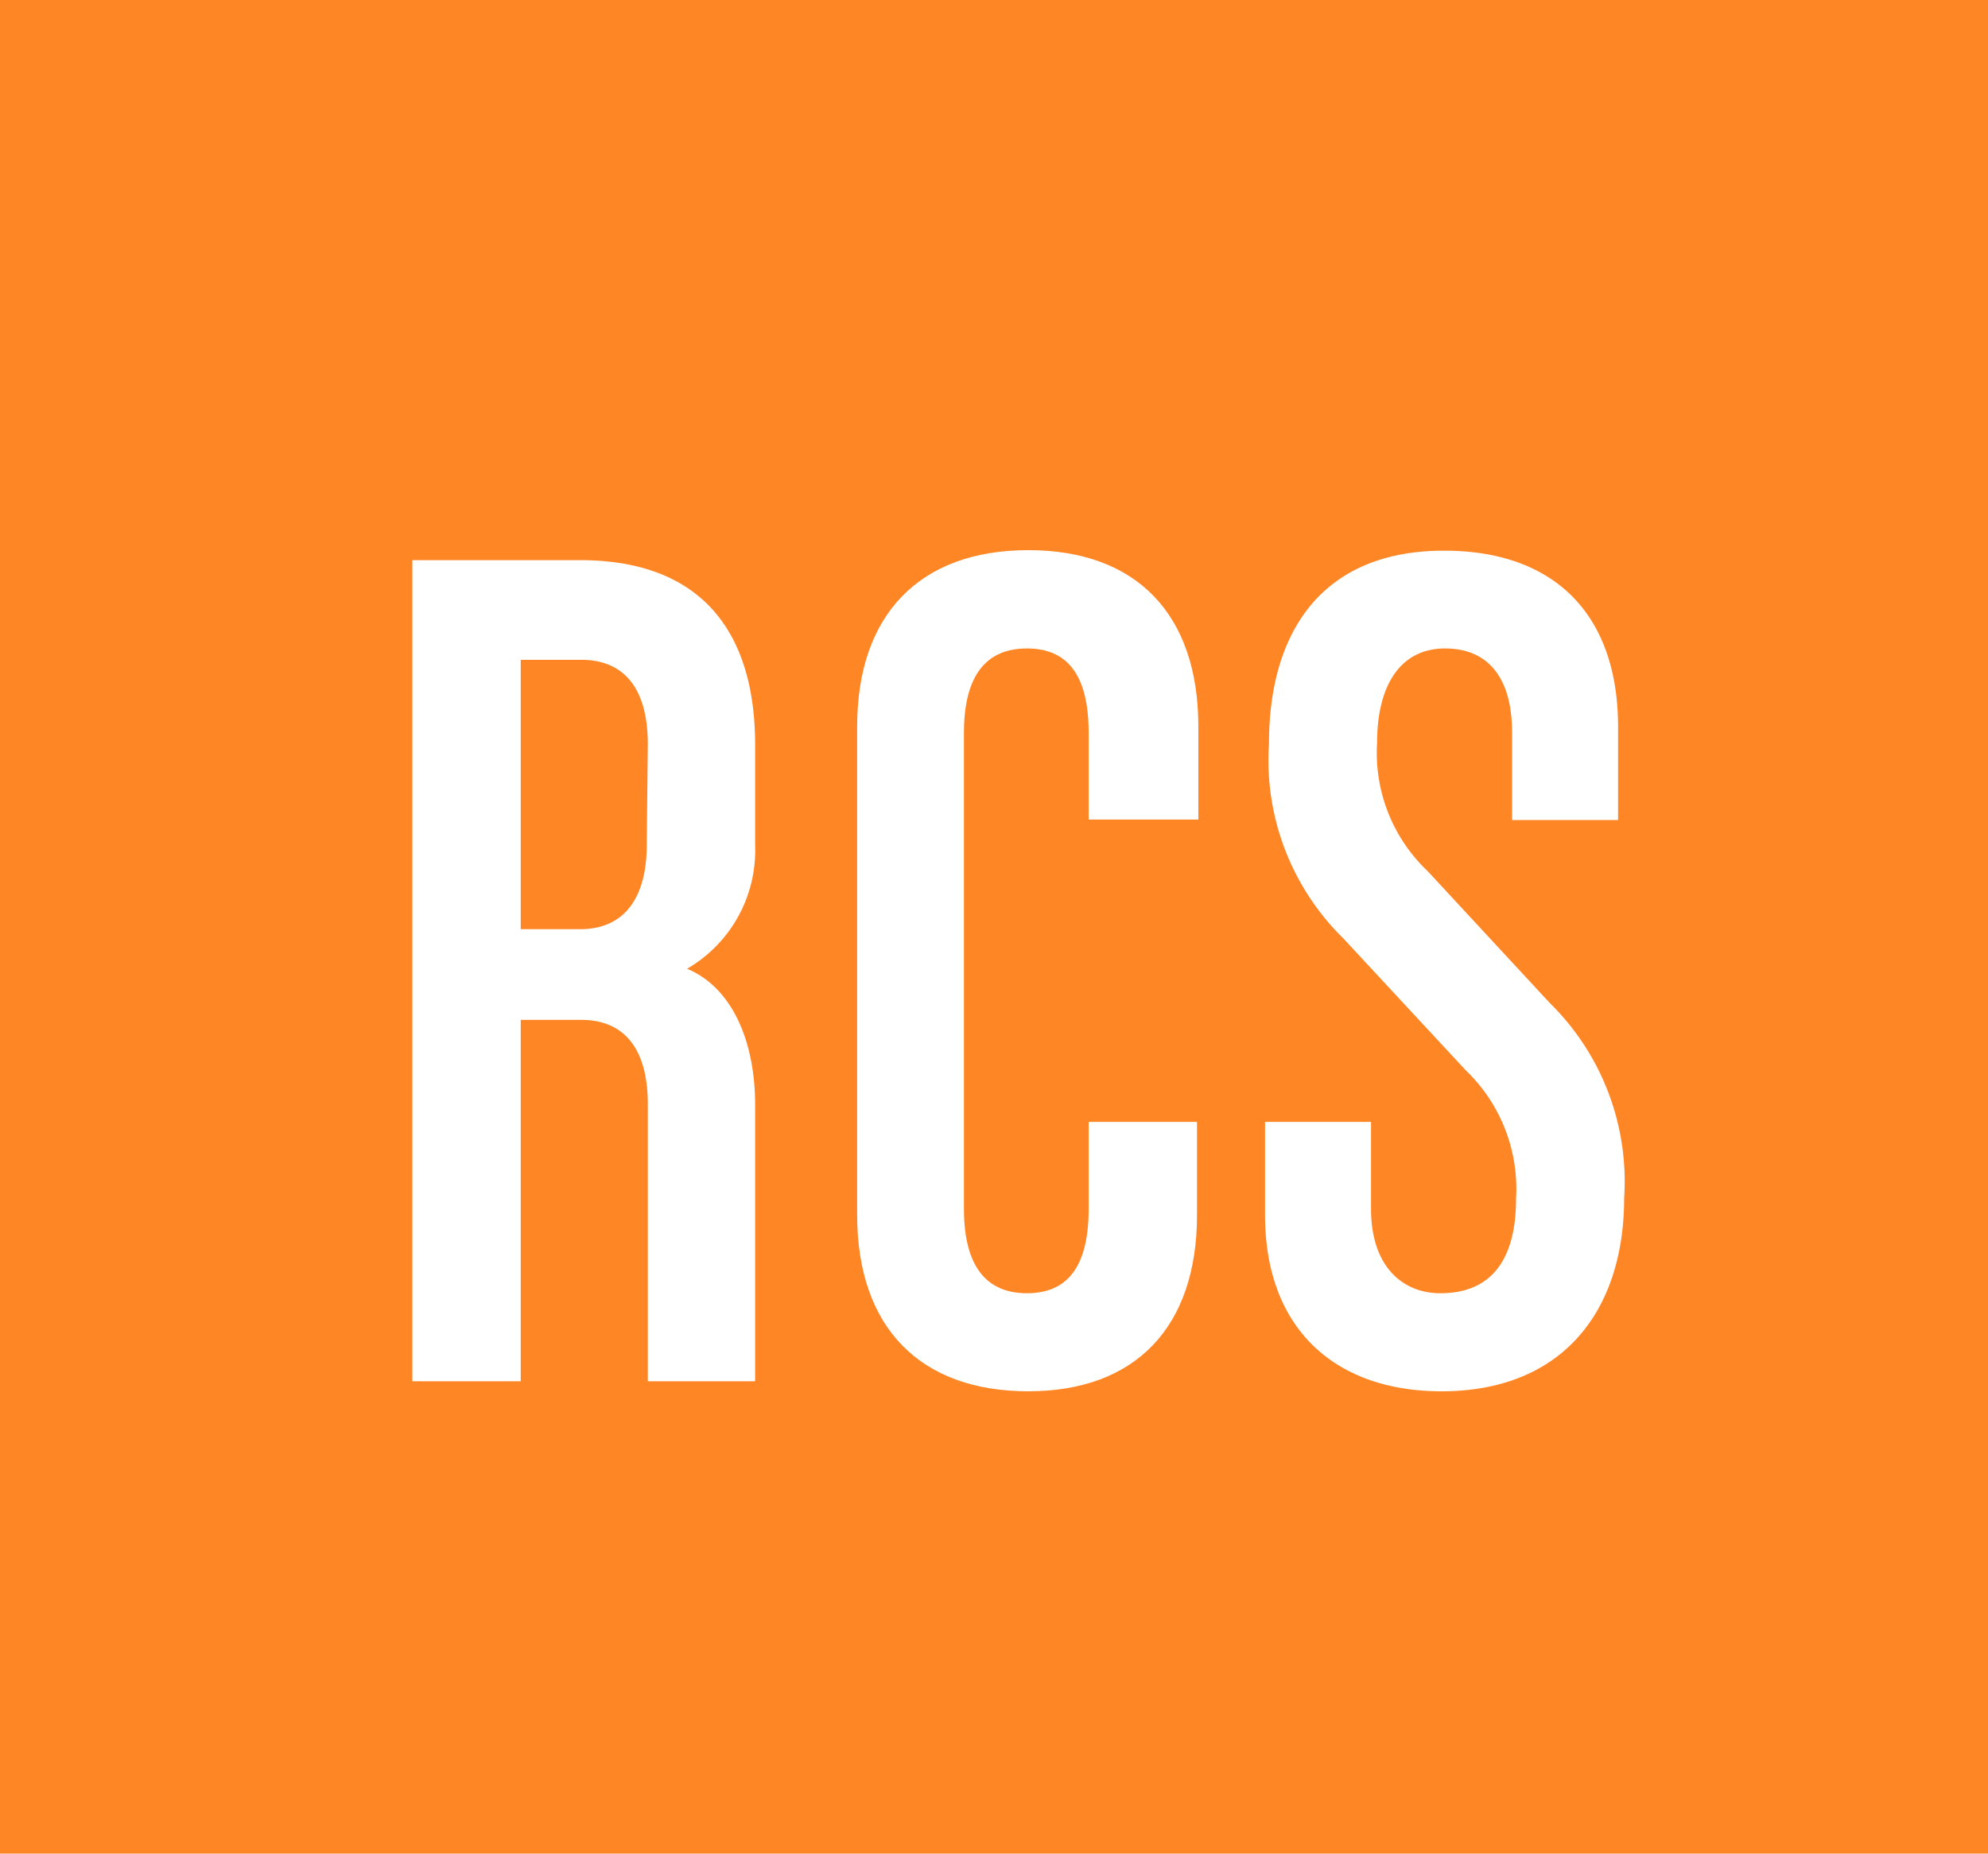
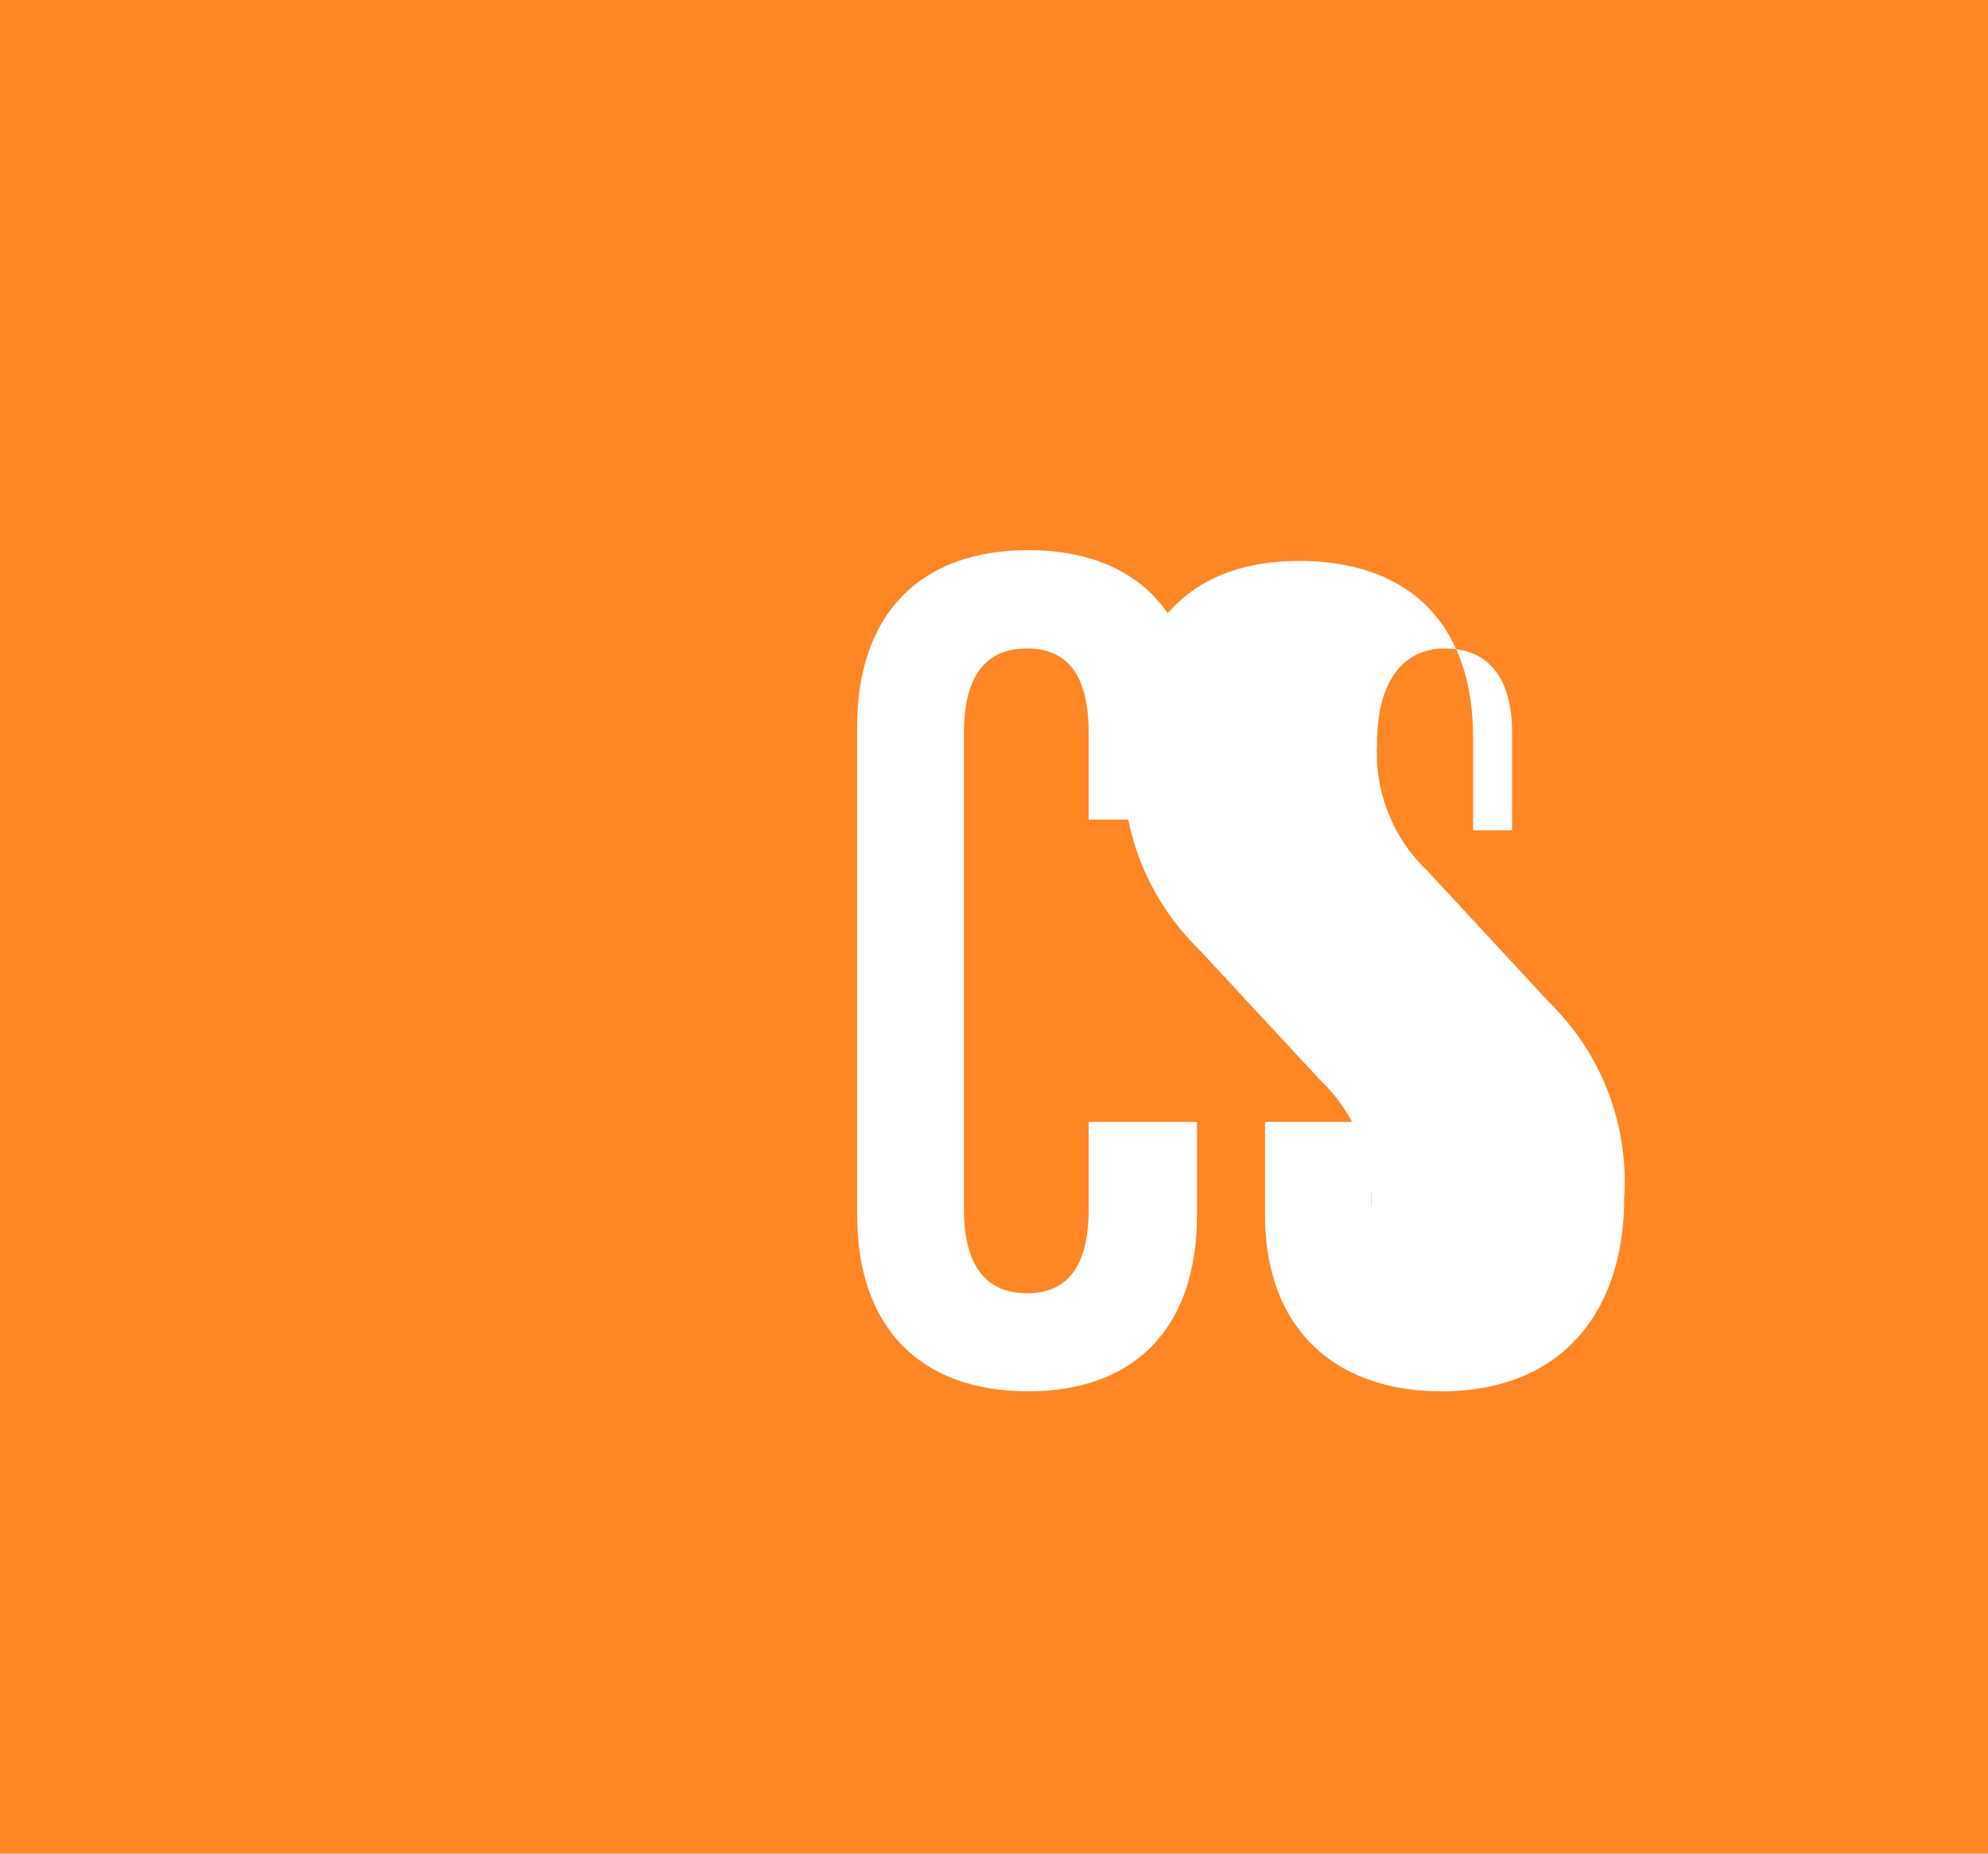
<svg xmlns="http://www.w3.org/2000/svg" viewBox="0 0 75.4 70.32">
  <defs>
    <style>.cls-1{fill:#ff8625;}.cls-2{fill:#fff;}</style>
  </defs>
  <g id="Calque_2" data-name="Calque 2">
    <g id="Calque_1-2" data-name="Calque 1">
      <rect class="cls-1" width="75.4" height="70.32" />
-       <path class="cls-2" d="M24.57,52.4V41.89c0-2-.81-3.2-2.53-3.2H19.75V52.4H15.64V21.25H22c4.73,0,6.64,2.87,6.64,7v3.82a5.19,5.19,0,0,1-2.58,4.68c1.72.72,2.58,2.77,2.58,5.16V52.4Zm0-24.17c0-2-.81-3.2-2.53-3.2H19.75V35.25H22c1.72,0,2.53-1.24,2.53-3.2Z" />
      <path class="cls-2" d="M39,52.78c-4.11,0-6.49-2.43-6.49-6.69V27.56c0-4.25,2.38-6.69,6.49-6.69s6.45,2.44,6.45,6.69v3.53H41.29V27.8c0-2.2-.81-3.2-2.34-3.2s-2.39,1-2.39,3.2V45.86c0,2.19.86,3.2,2.39,3.2s2.34-1,2.34-3.2v-3.3H45.4v3.53C45.4,50.35,43.06,52.78,39,52.78Z" />
-       <path class="cls-2" d="M54.67,52.78c-4,0-6.69-2.34-6.69-6.69V42.56H52v3.3c0,2.19,1.2,3.2,2.63,3.2,1.91,0,2.87-1.24,2.87-3.59a6.23,6.23,0,0,0-1.91-4.87l-4.64-5a9.47,9.47,0,0,1-2.82-7.4c0-4.21,2-7.31,6.64-7.31,4.21,0,6.6,2.44,6.6,6.69v3.53H57.35V27.8c0-2.2-1-3.2-2.54-3.2-1.72,0-2.58,1.43-2.58,3.58a6.18,6.18,0,0,0,1.92,4.87l4.63,5a9.49,9.49,0,0,1,2.82,7.4C61.6,49.68,59.31,52.78,54.67,52.78Z" />
+       <path class="cls-2" d="M54.67,52.78c-4,0-6.69-2.34-6.69-6.69V42.56H52v3.3a6.23,6.23,0,0,0-1.91-4.87l-4.64-5a9.47,9.47,0,0,1-2.82-7.4c0-4.21,2-7.31,6.64-7.31,4.21,0,6.6,2.44,6.6,6.69v3.53H57.35V27.8c0-2.2-1-3.2-2.54-3.2-1.72,0-2.58,1.43-2.58,3.58a6.18,6.18,0,0,0,1.92,4.87l4.63,5a9.49,9.49,0,0,1,2.82,7.4C61.6,49.68,59.31,52.78,54.67,52.78Z" />
    </g>
  </g>
</svg>